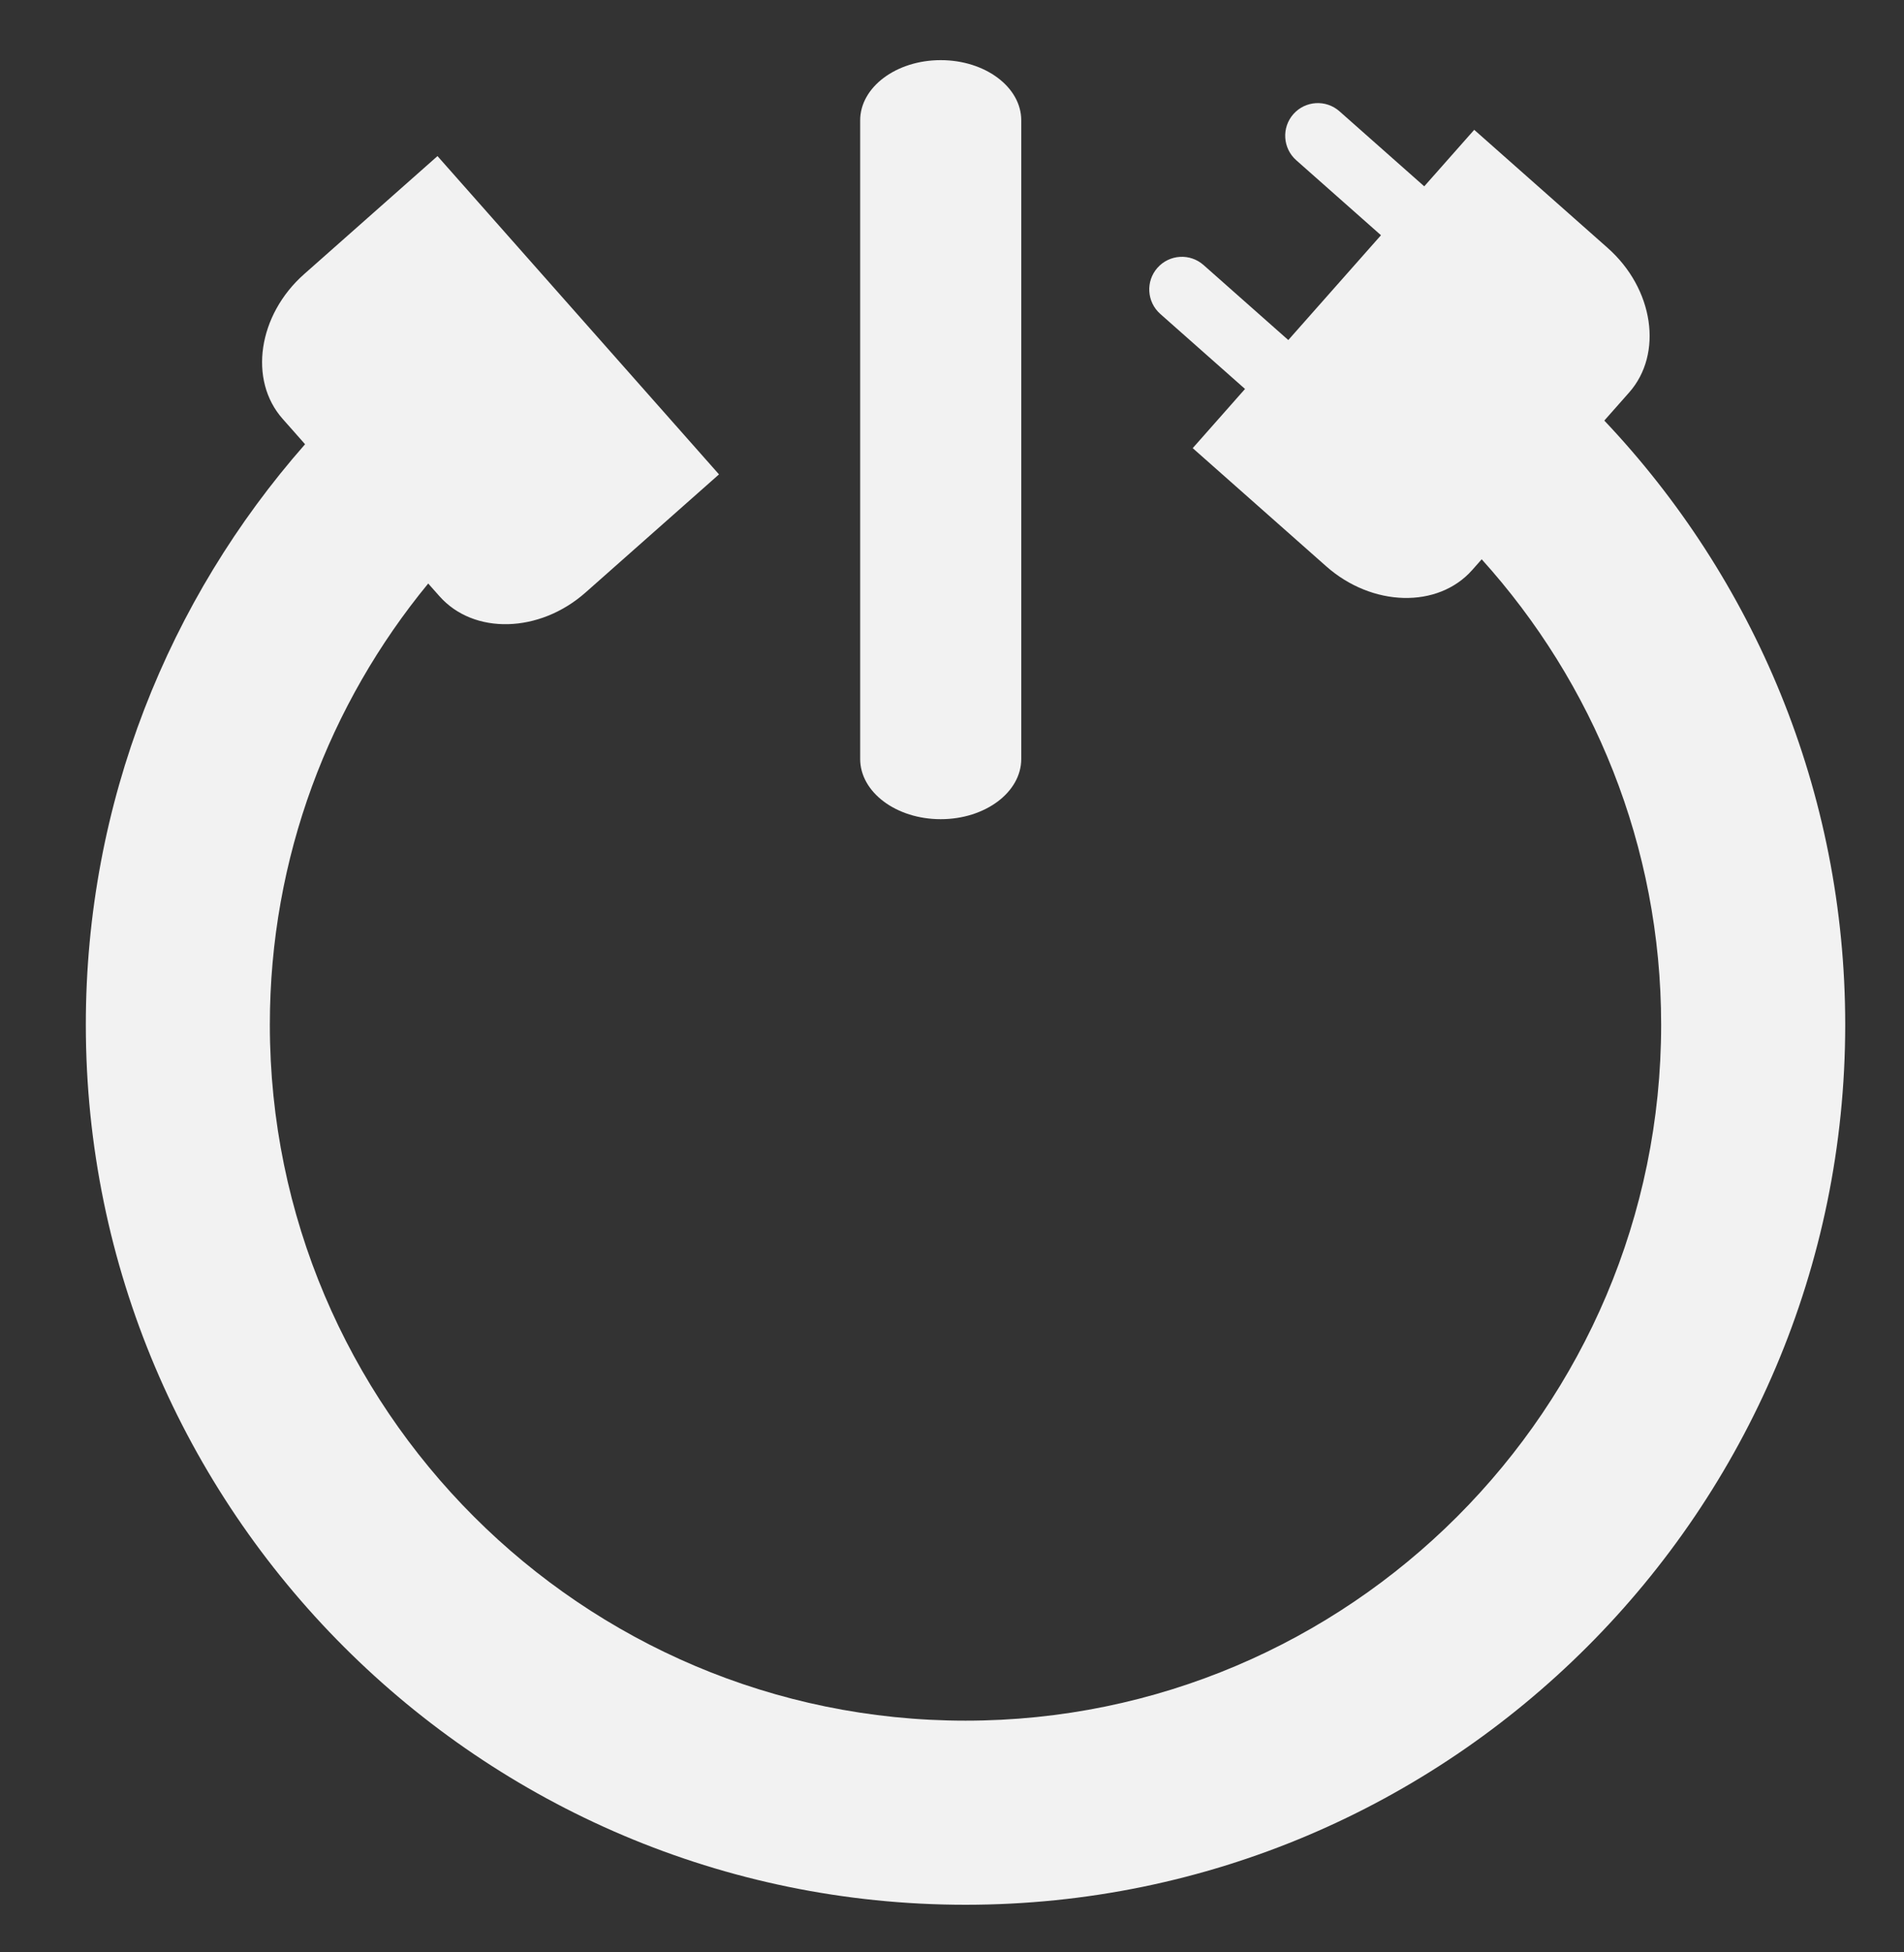
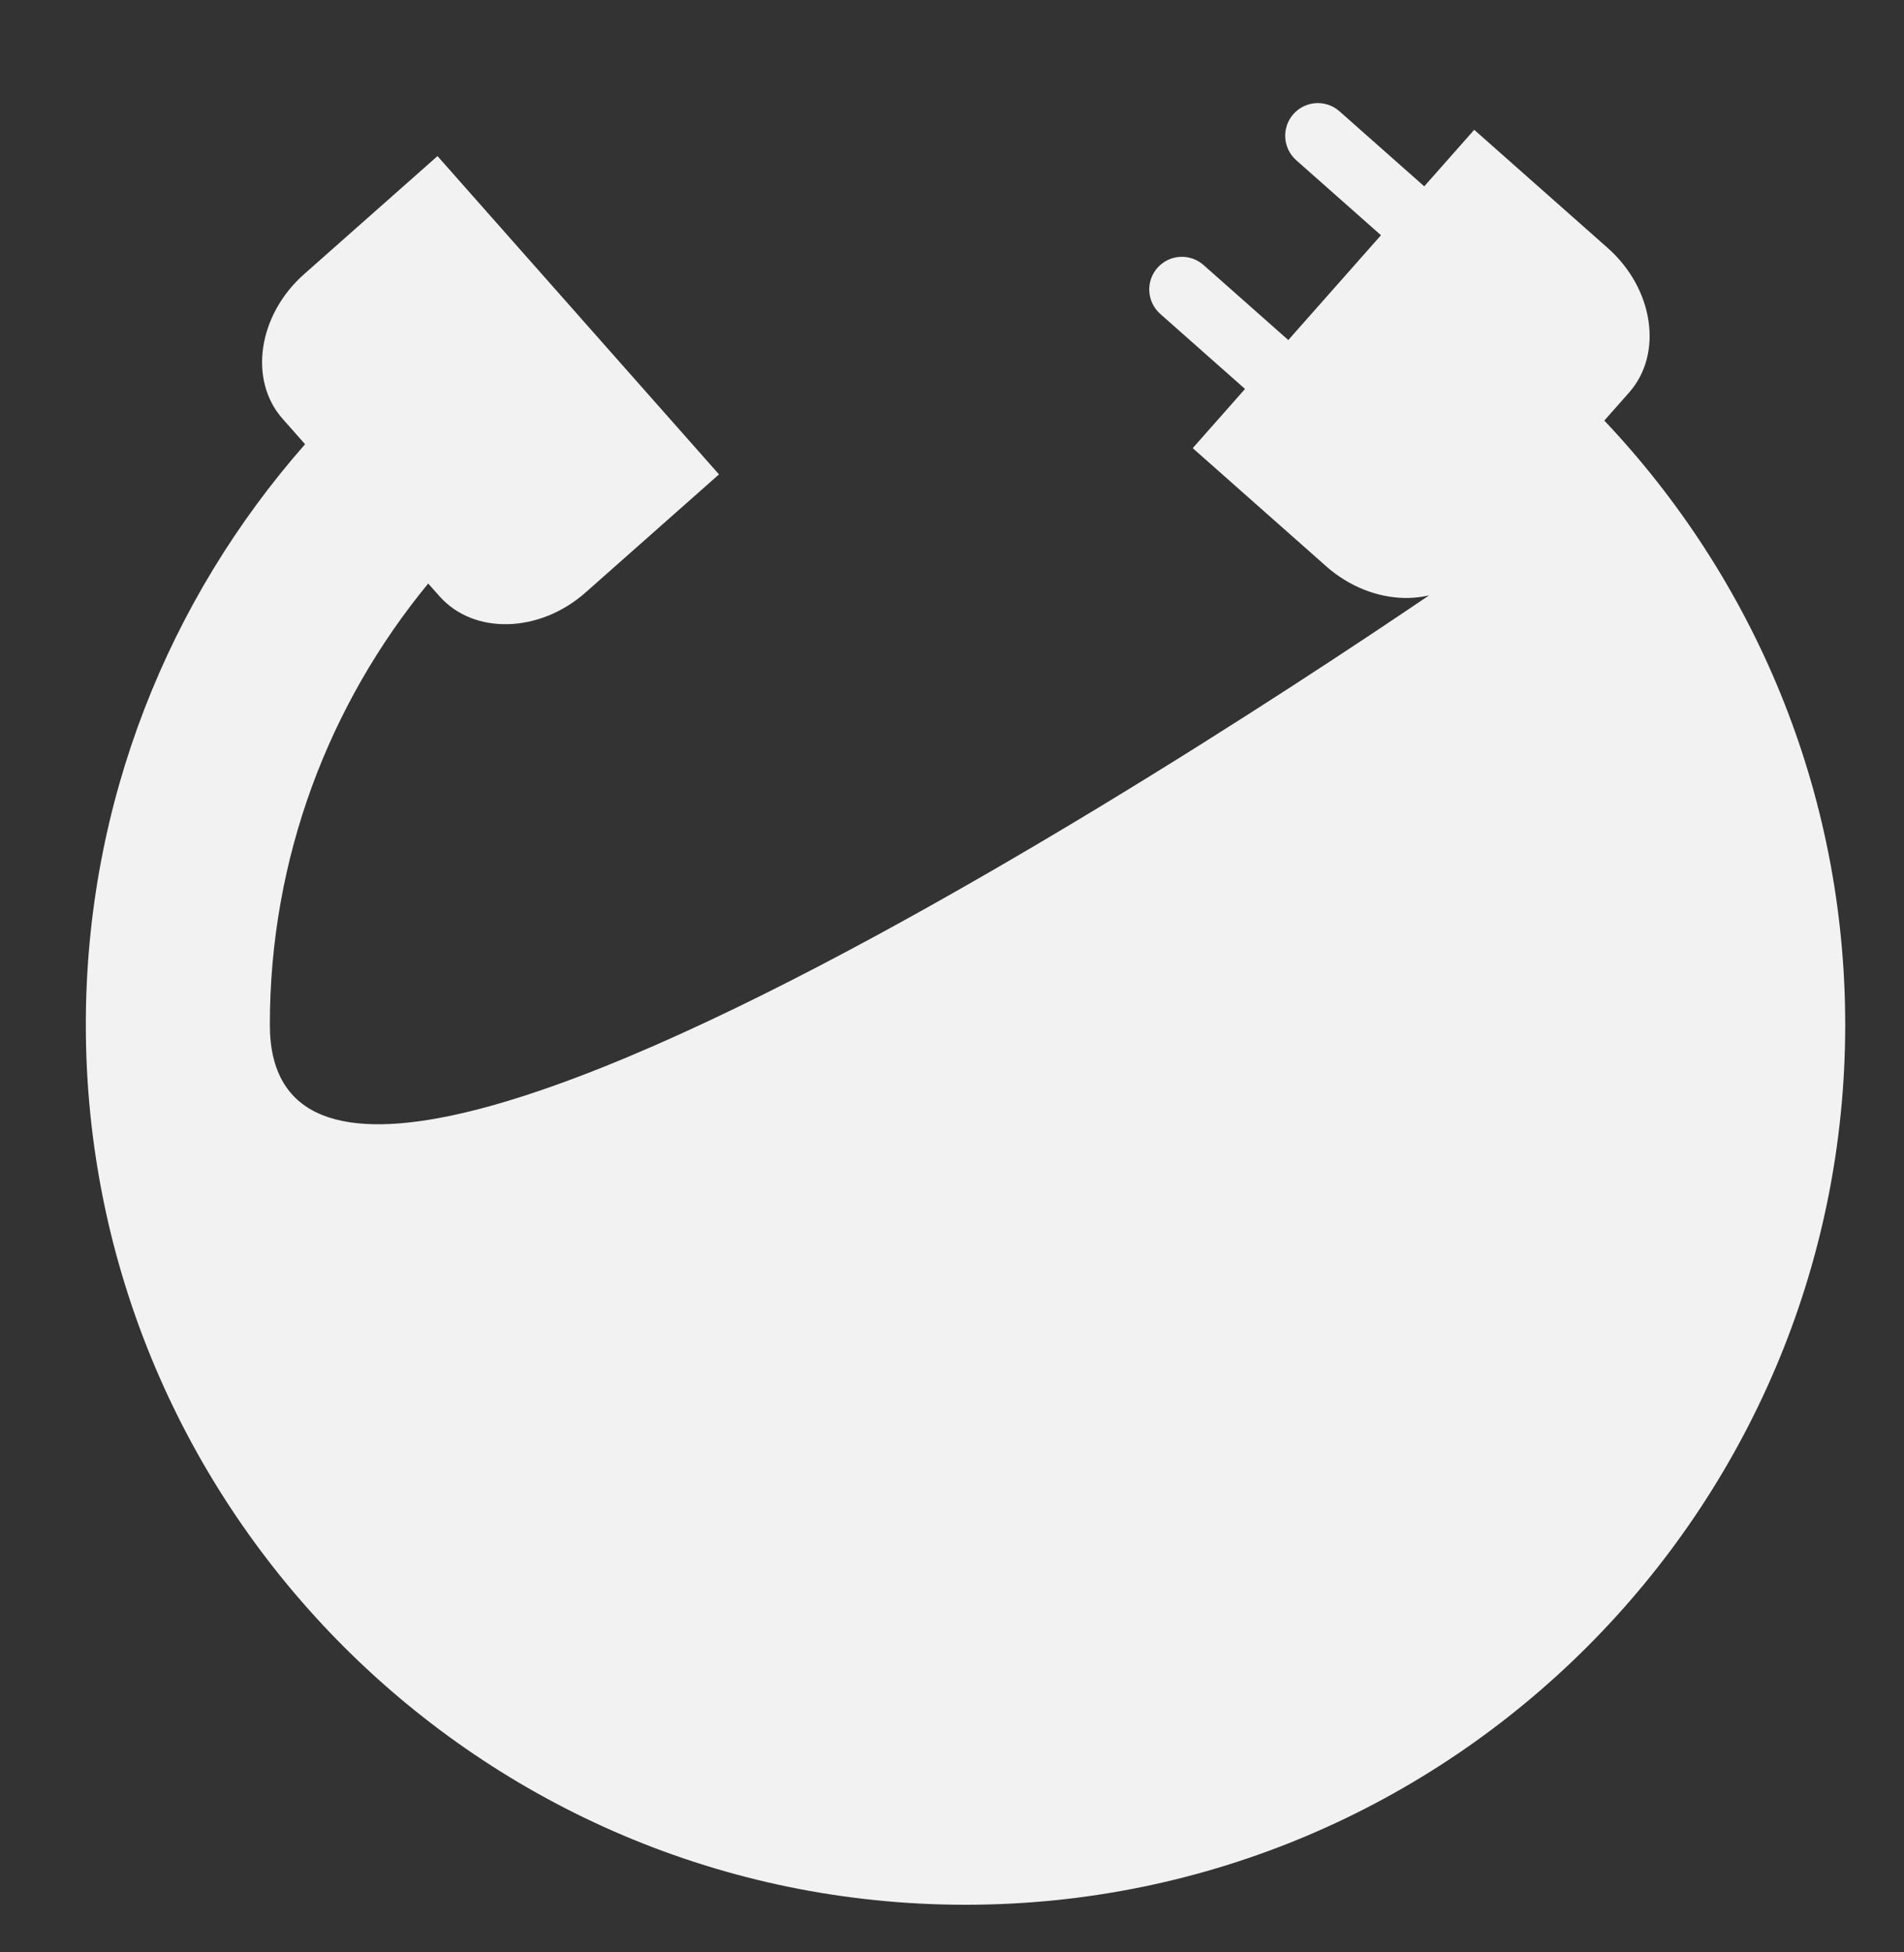
<svg xmlns="http://www.w3.org/2000/svg" id="Layer_2" data-name="Layer 2" viewBox="0 0 400 410">
  <rect x="0" y="0" width="400" height="410" fill="#333333" stroke="none" />
  <defs>
    <style>
      .cls-1 {
        fill: #f2f2f2;
      }
    </style>
  </defs>
-   <path class="cls-1" d="M197.63,172.03c-9.34,0-16.92-5.66-16.92-12.65V25.28c0-6.98,7.57-12.65,16.92-12.65s16.92,5.66,16.92,12.65V159.38c0,6.98-7.57,12.65-16.92,12.65Z" />
-   <path class="cls-1" d="M337.04,88.32l5.21-5.89c7.2-8.14,5.17-21.81-4.51-30.37l-28.03-24.8-10.5,11.87-17.81-15.76c-2.84-2.51-7.17-2.24-9.68,.59-2.51,2.84-2.24,7.17,.59,9.68l17.81,15.76-19.47,22.01-17.81-15.76c-2.84-2.51-7.17-2.24-9.68,.59-2.51,2.84-2.24,7.17,.59,9.68l17.81,15.76-10.99,12.43,28.03,24.8c9.68,8.57,23.5,8.92,30.7,.78l1.98-2.24c23.39,25.91,37.7,60.17,37.7,97.75,0,80.58-65.56,146.14-146.14,146.14S56.69,295.77,56.69,215.19c0-35.15,12.51-67.42,33.27-92.65l2.36,2.66c7.2,8.14,21.01,7.79,30.7-.78l28.03-24.8L91.91,32.78l-28.03,24.8c-9.68,8.57-11.71,22.24-4.51,30.37l4.72,5.34c-28.65,32.56-46.06,75.22-46.06,121.9,0,101.9,82.91,184.81,184.81,184.81s184.81-82.91,184.81-184.81c0-49.09-19.26-93.75-50.61-126.87Z" />
+   <path class="cls-1" d="M337.04,88.32l5.21-5.89c7.2-8.14,5.17-21.81-4.51-30.37l-28.03-24.8-10.5,11.87-17.81-15.76c-2.84-2.51-7.17-2.24-9.68,.59-2.51,2.84-2.24,7.17,.59,9.68l17.81,15.76-19.47,22.01-17.81-15.76c-2.84-2.51-7.17-2.24-9.68,.59-2.51,2.84-2.24,7.17,.59,9.68l17.81,15.76-10.99,12.43,28.03,24.8c9.68,8.57,23.5,8.92,30.7,.78l1.98-2.24S56.69,295.77,56.69,215.19c0-35.15,12.51-67.42,33.27-92.65l2.36,2.66c7.2,8.14,21.01,7.79,30.7-.78l28.03-24.8L91.91,32.78l-28.03,24.8c-9.68,8.57-11.71,22.24-4.51,30.37l4.72,5.34c-28.65,32.56-46.06,75.22-46.06,121.9,0,101.9,82.91,184.81,184.81,184.81s184.81-82.91,184.81-184.81c0-49.09-19.26-93.75-50.61-126.87Z" />
</svg>